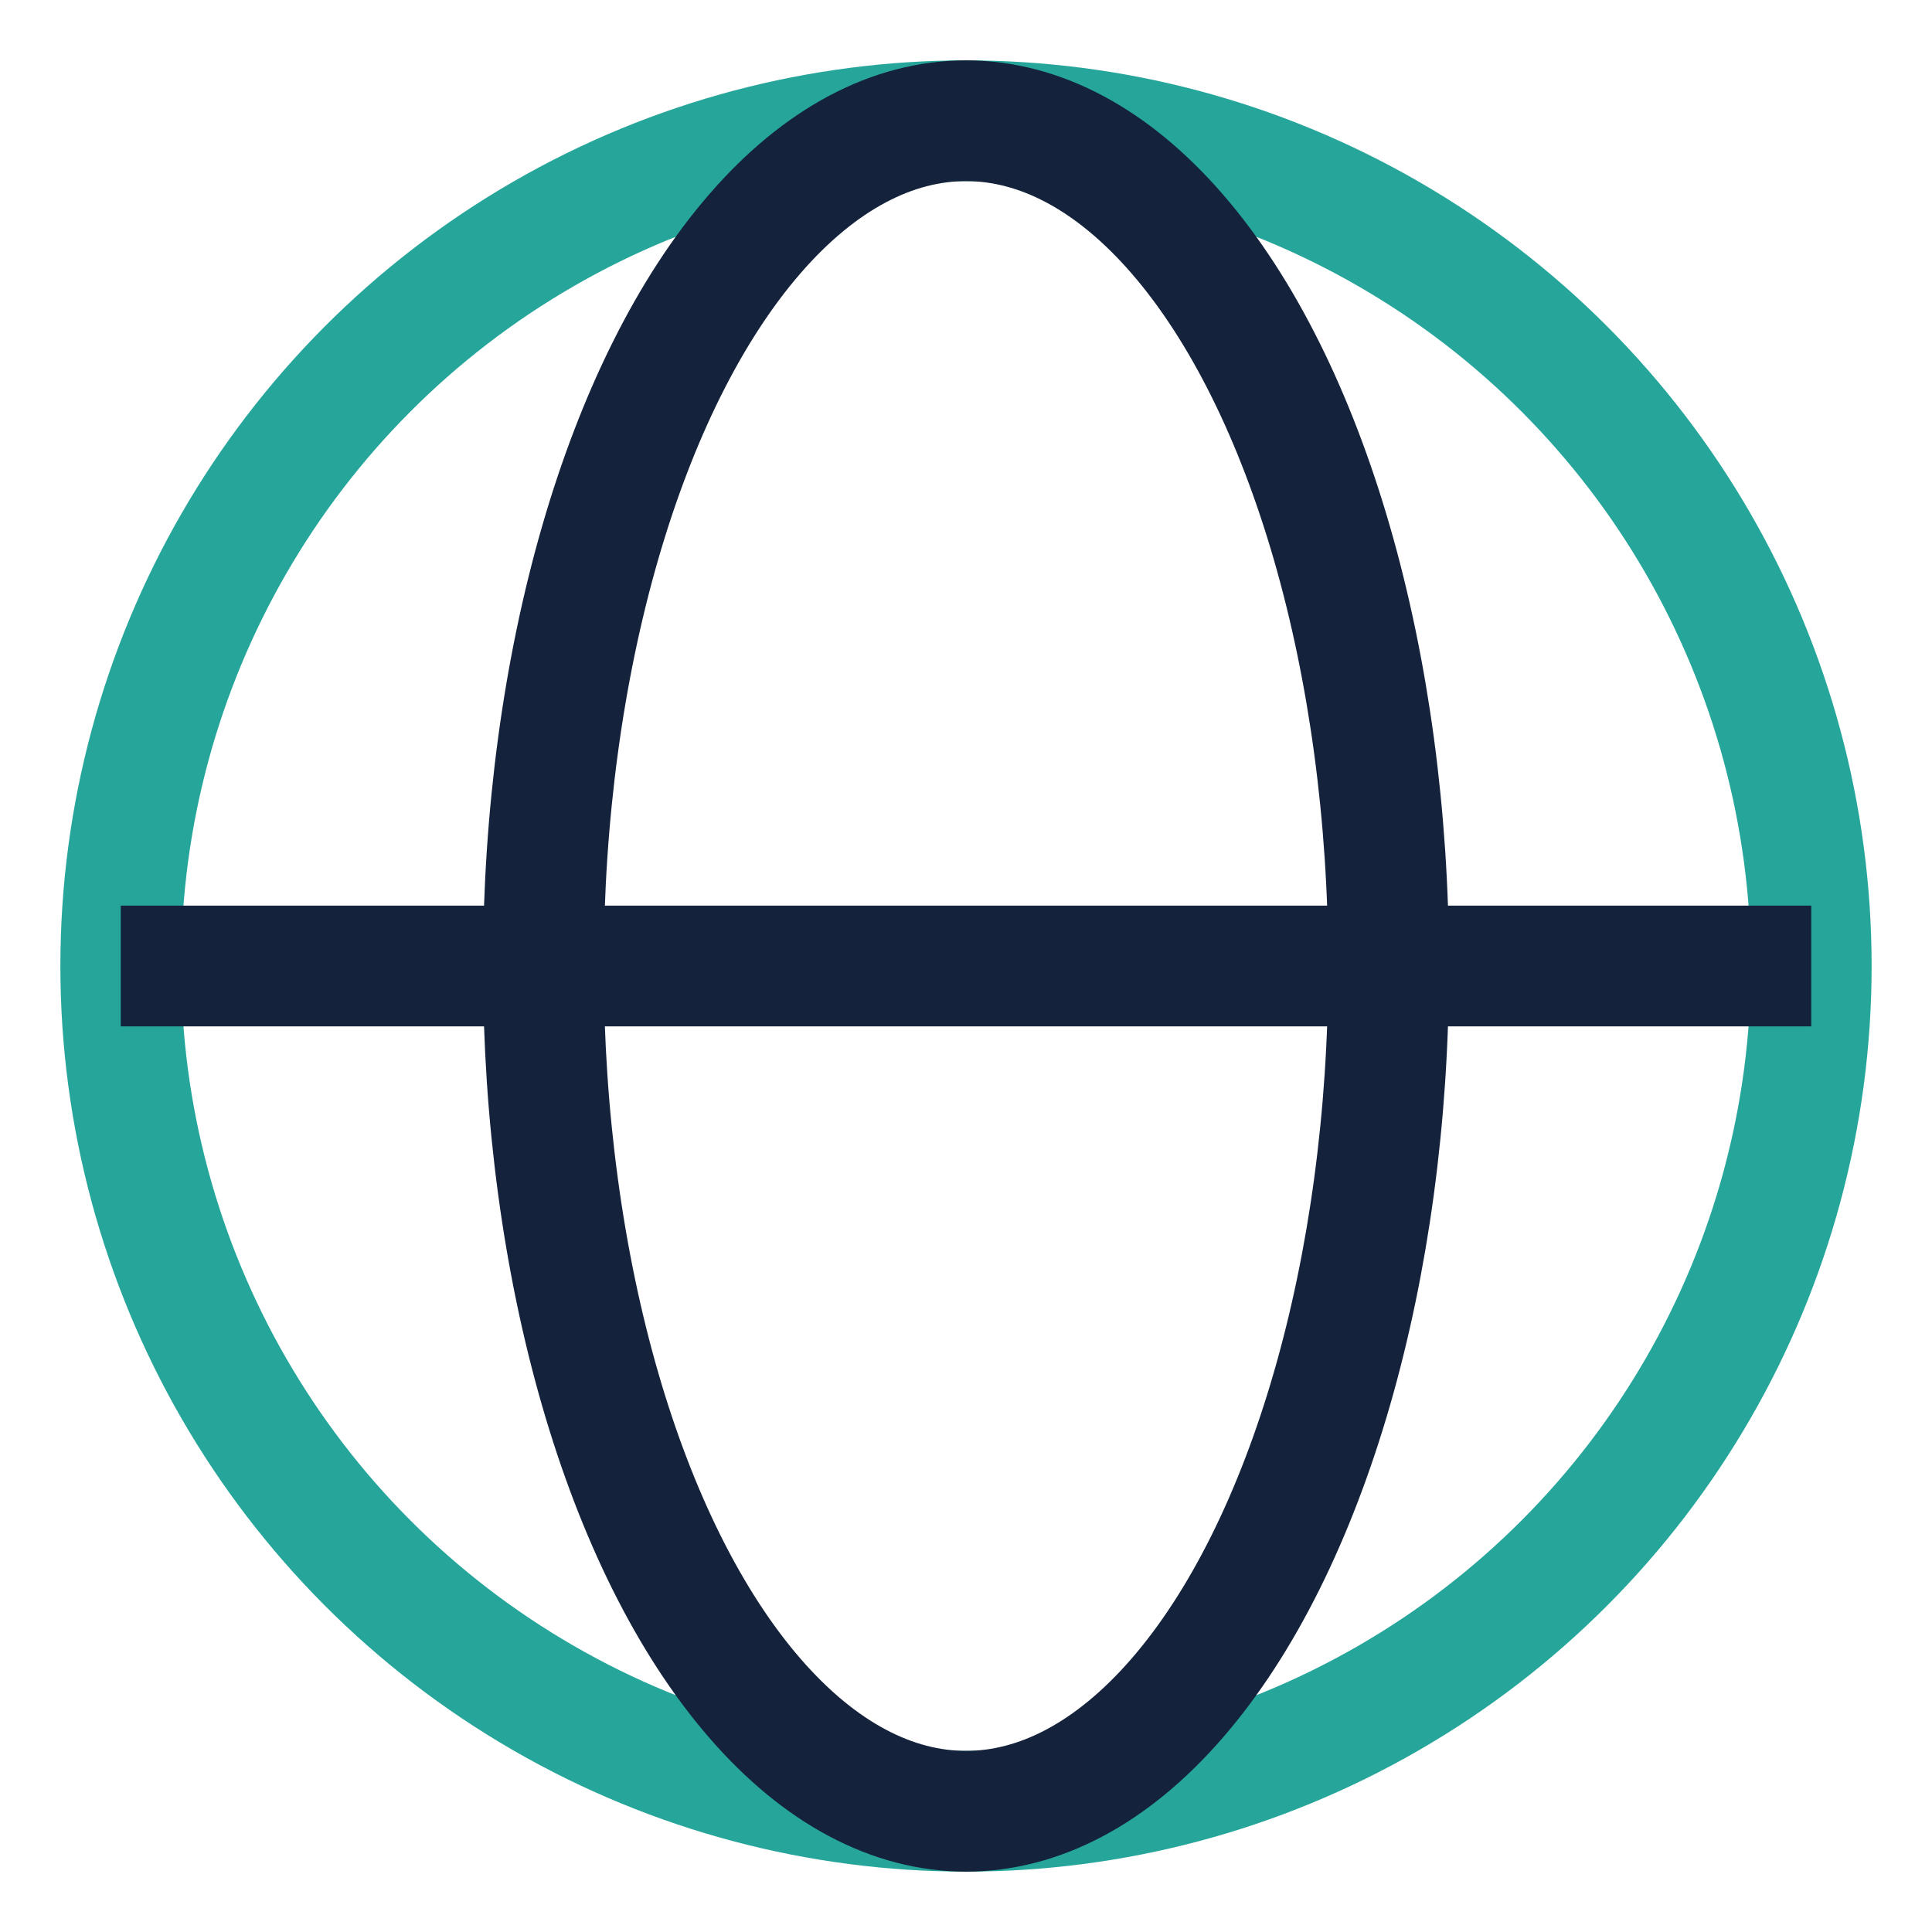
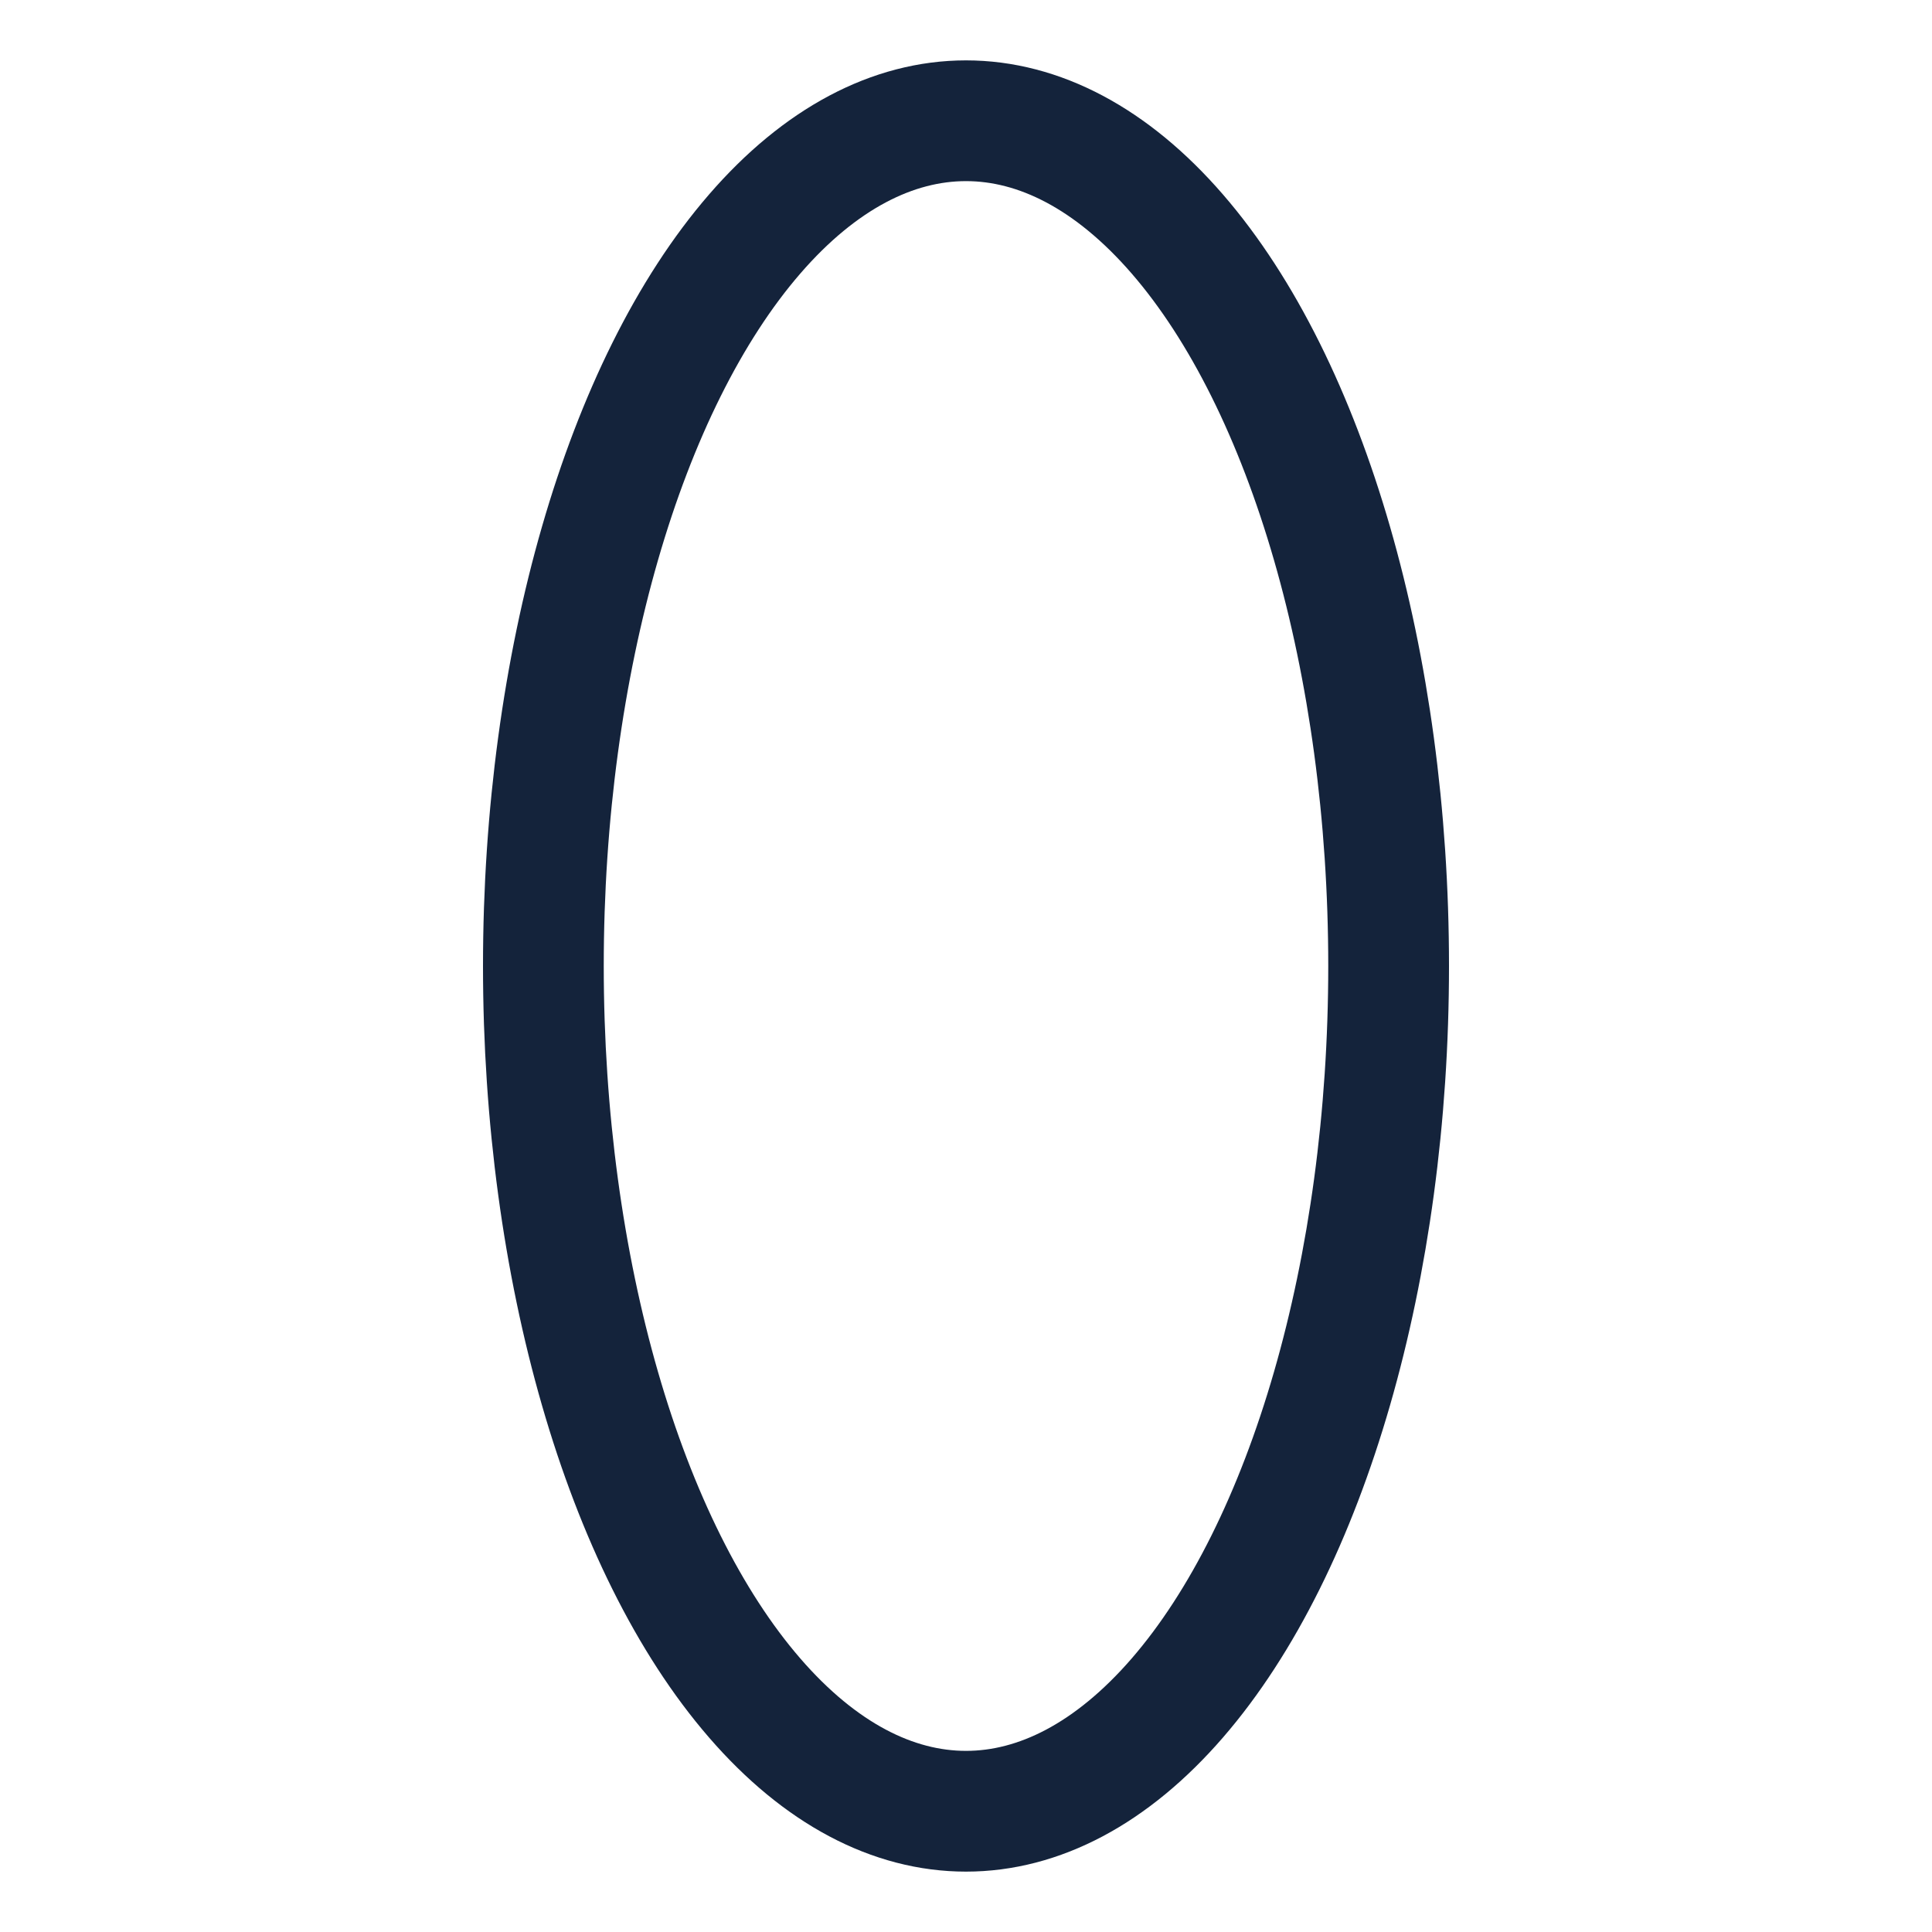
<svg xmlns="http://www.w3.org/2000/svg" width="32" height="32" viewBox="0 0 32 32">
-   <circle cx="16" cy="16" r="14" fill="none" stroke="#26A69A" stroke-width="2" />
  <ellipse cx="16" cy="16" rx="7" ry="14" fill="none" stroke="#14233B" stroke-width="2" />
-   <path d="M2 16h28" stroke="#14233B" stroke-width="2" />
</svg>